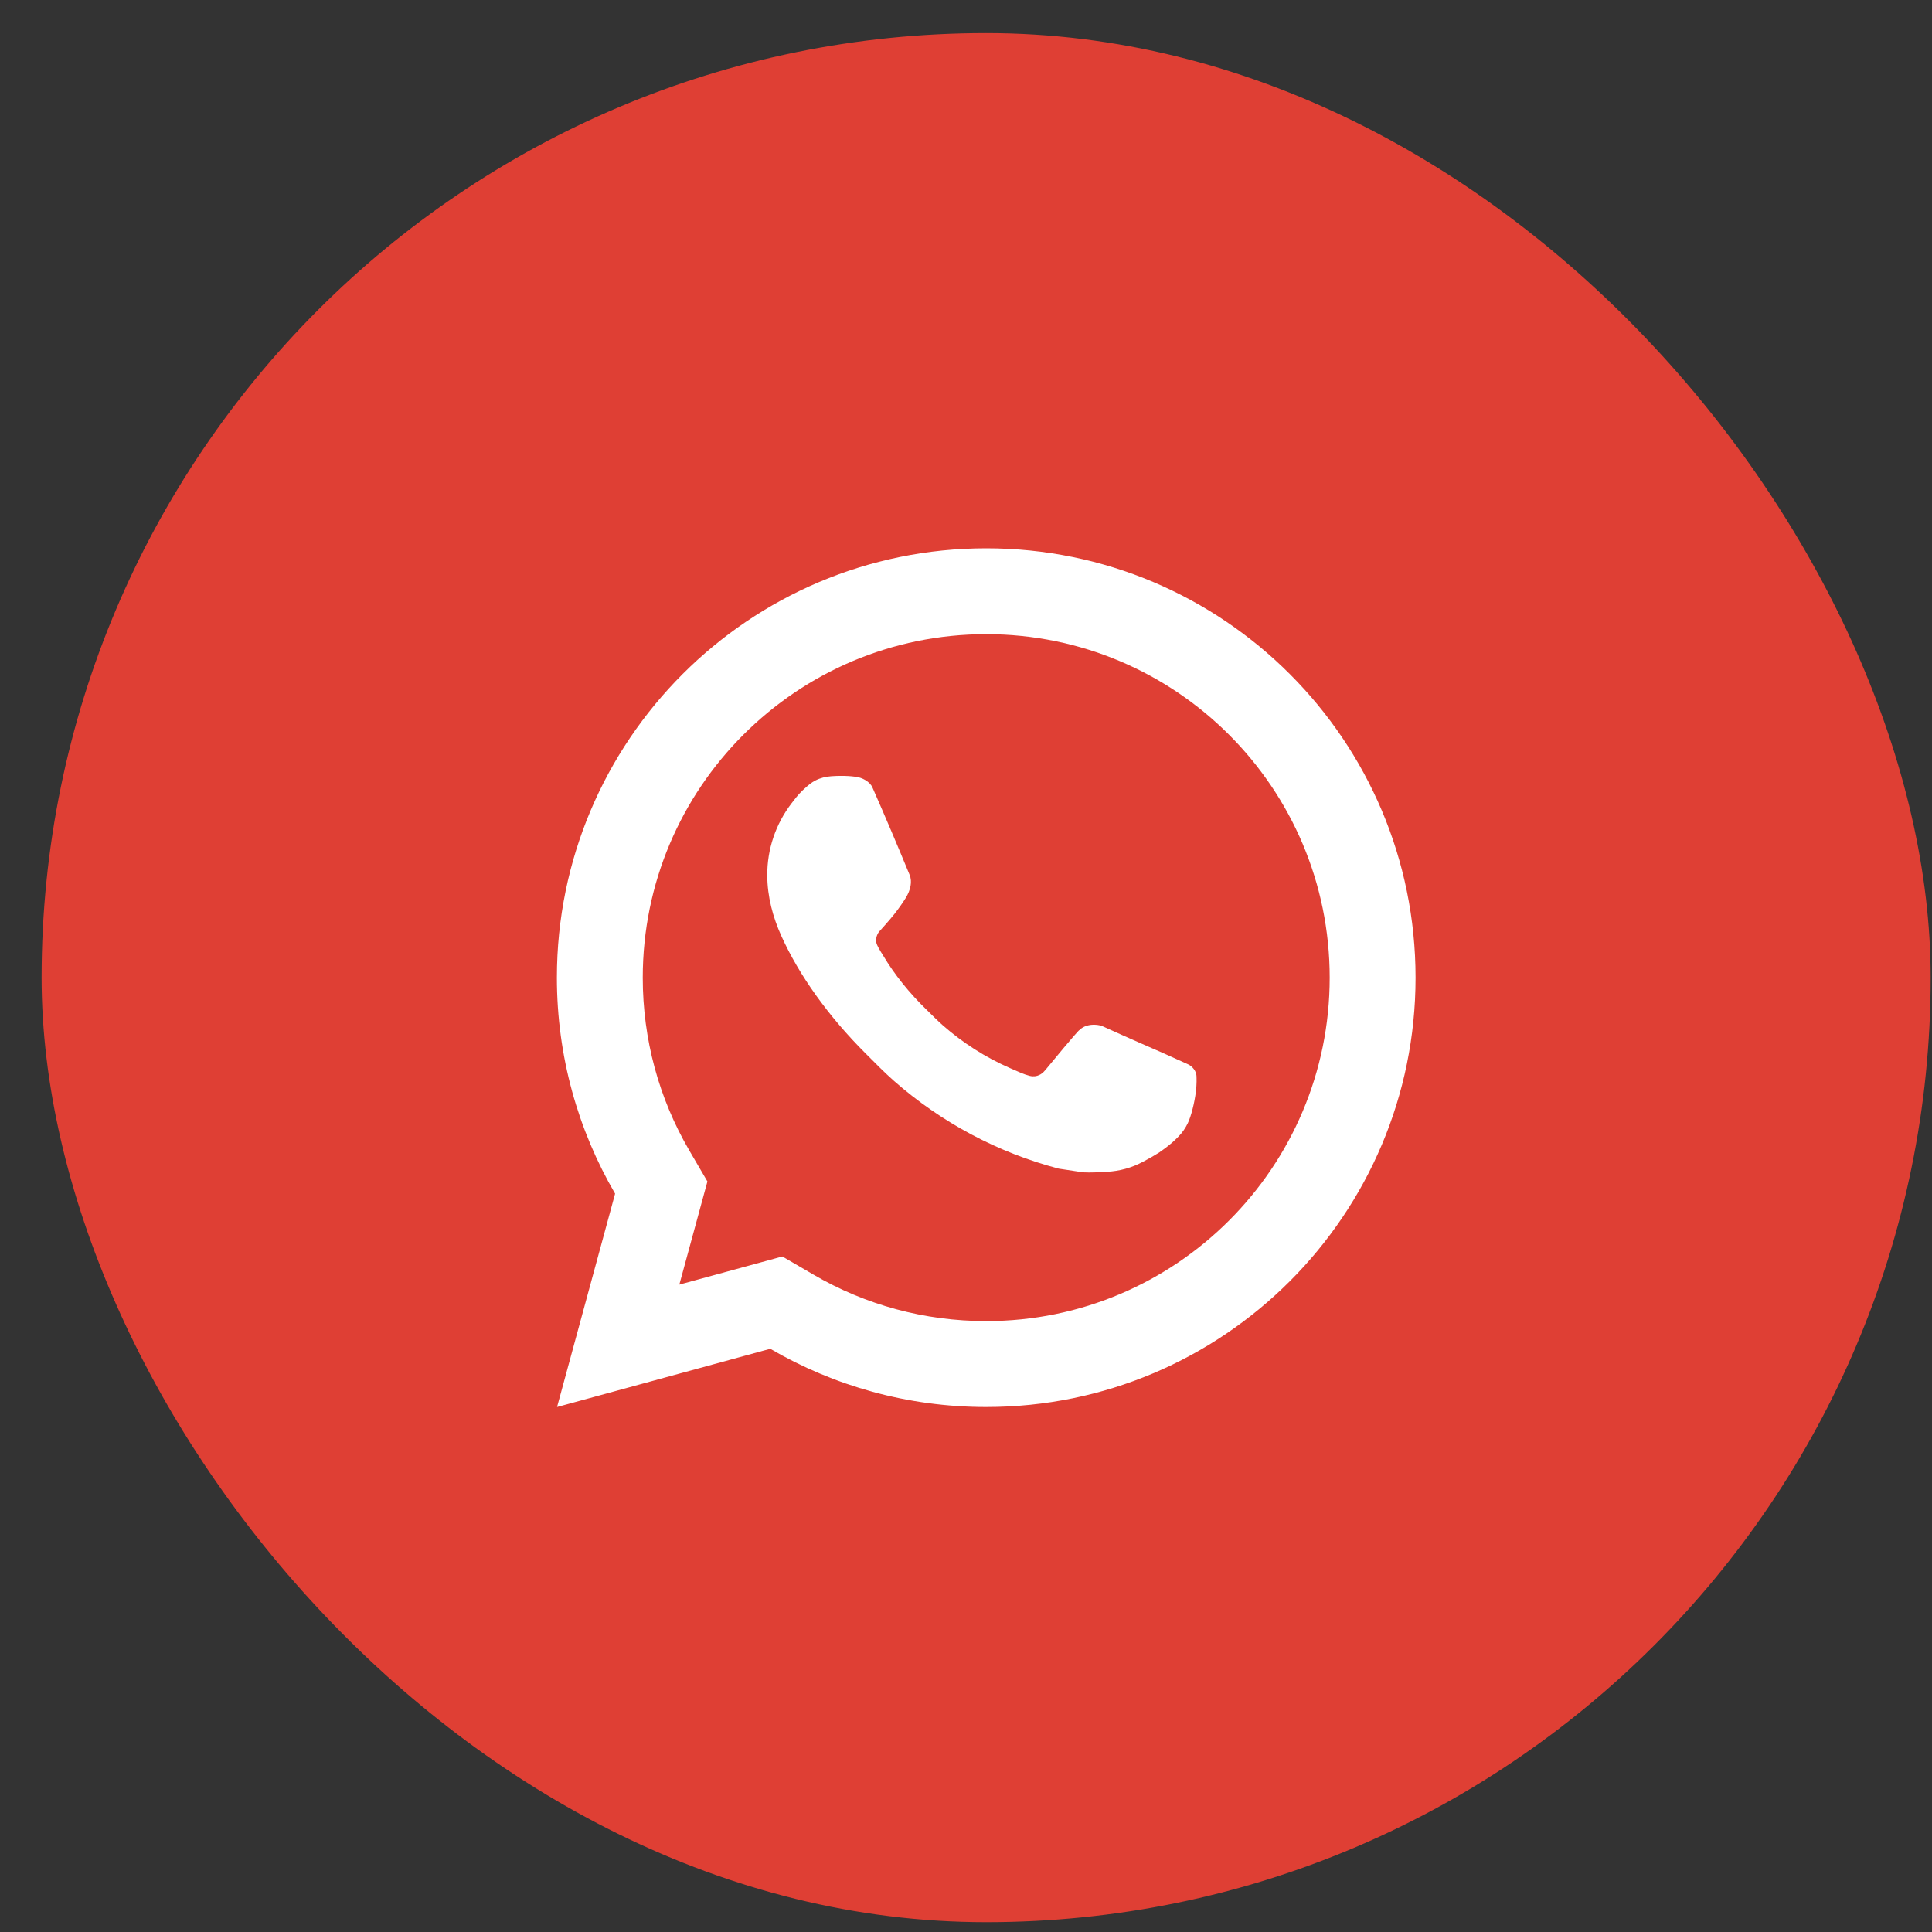
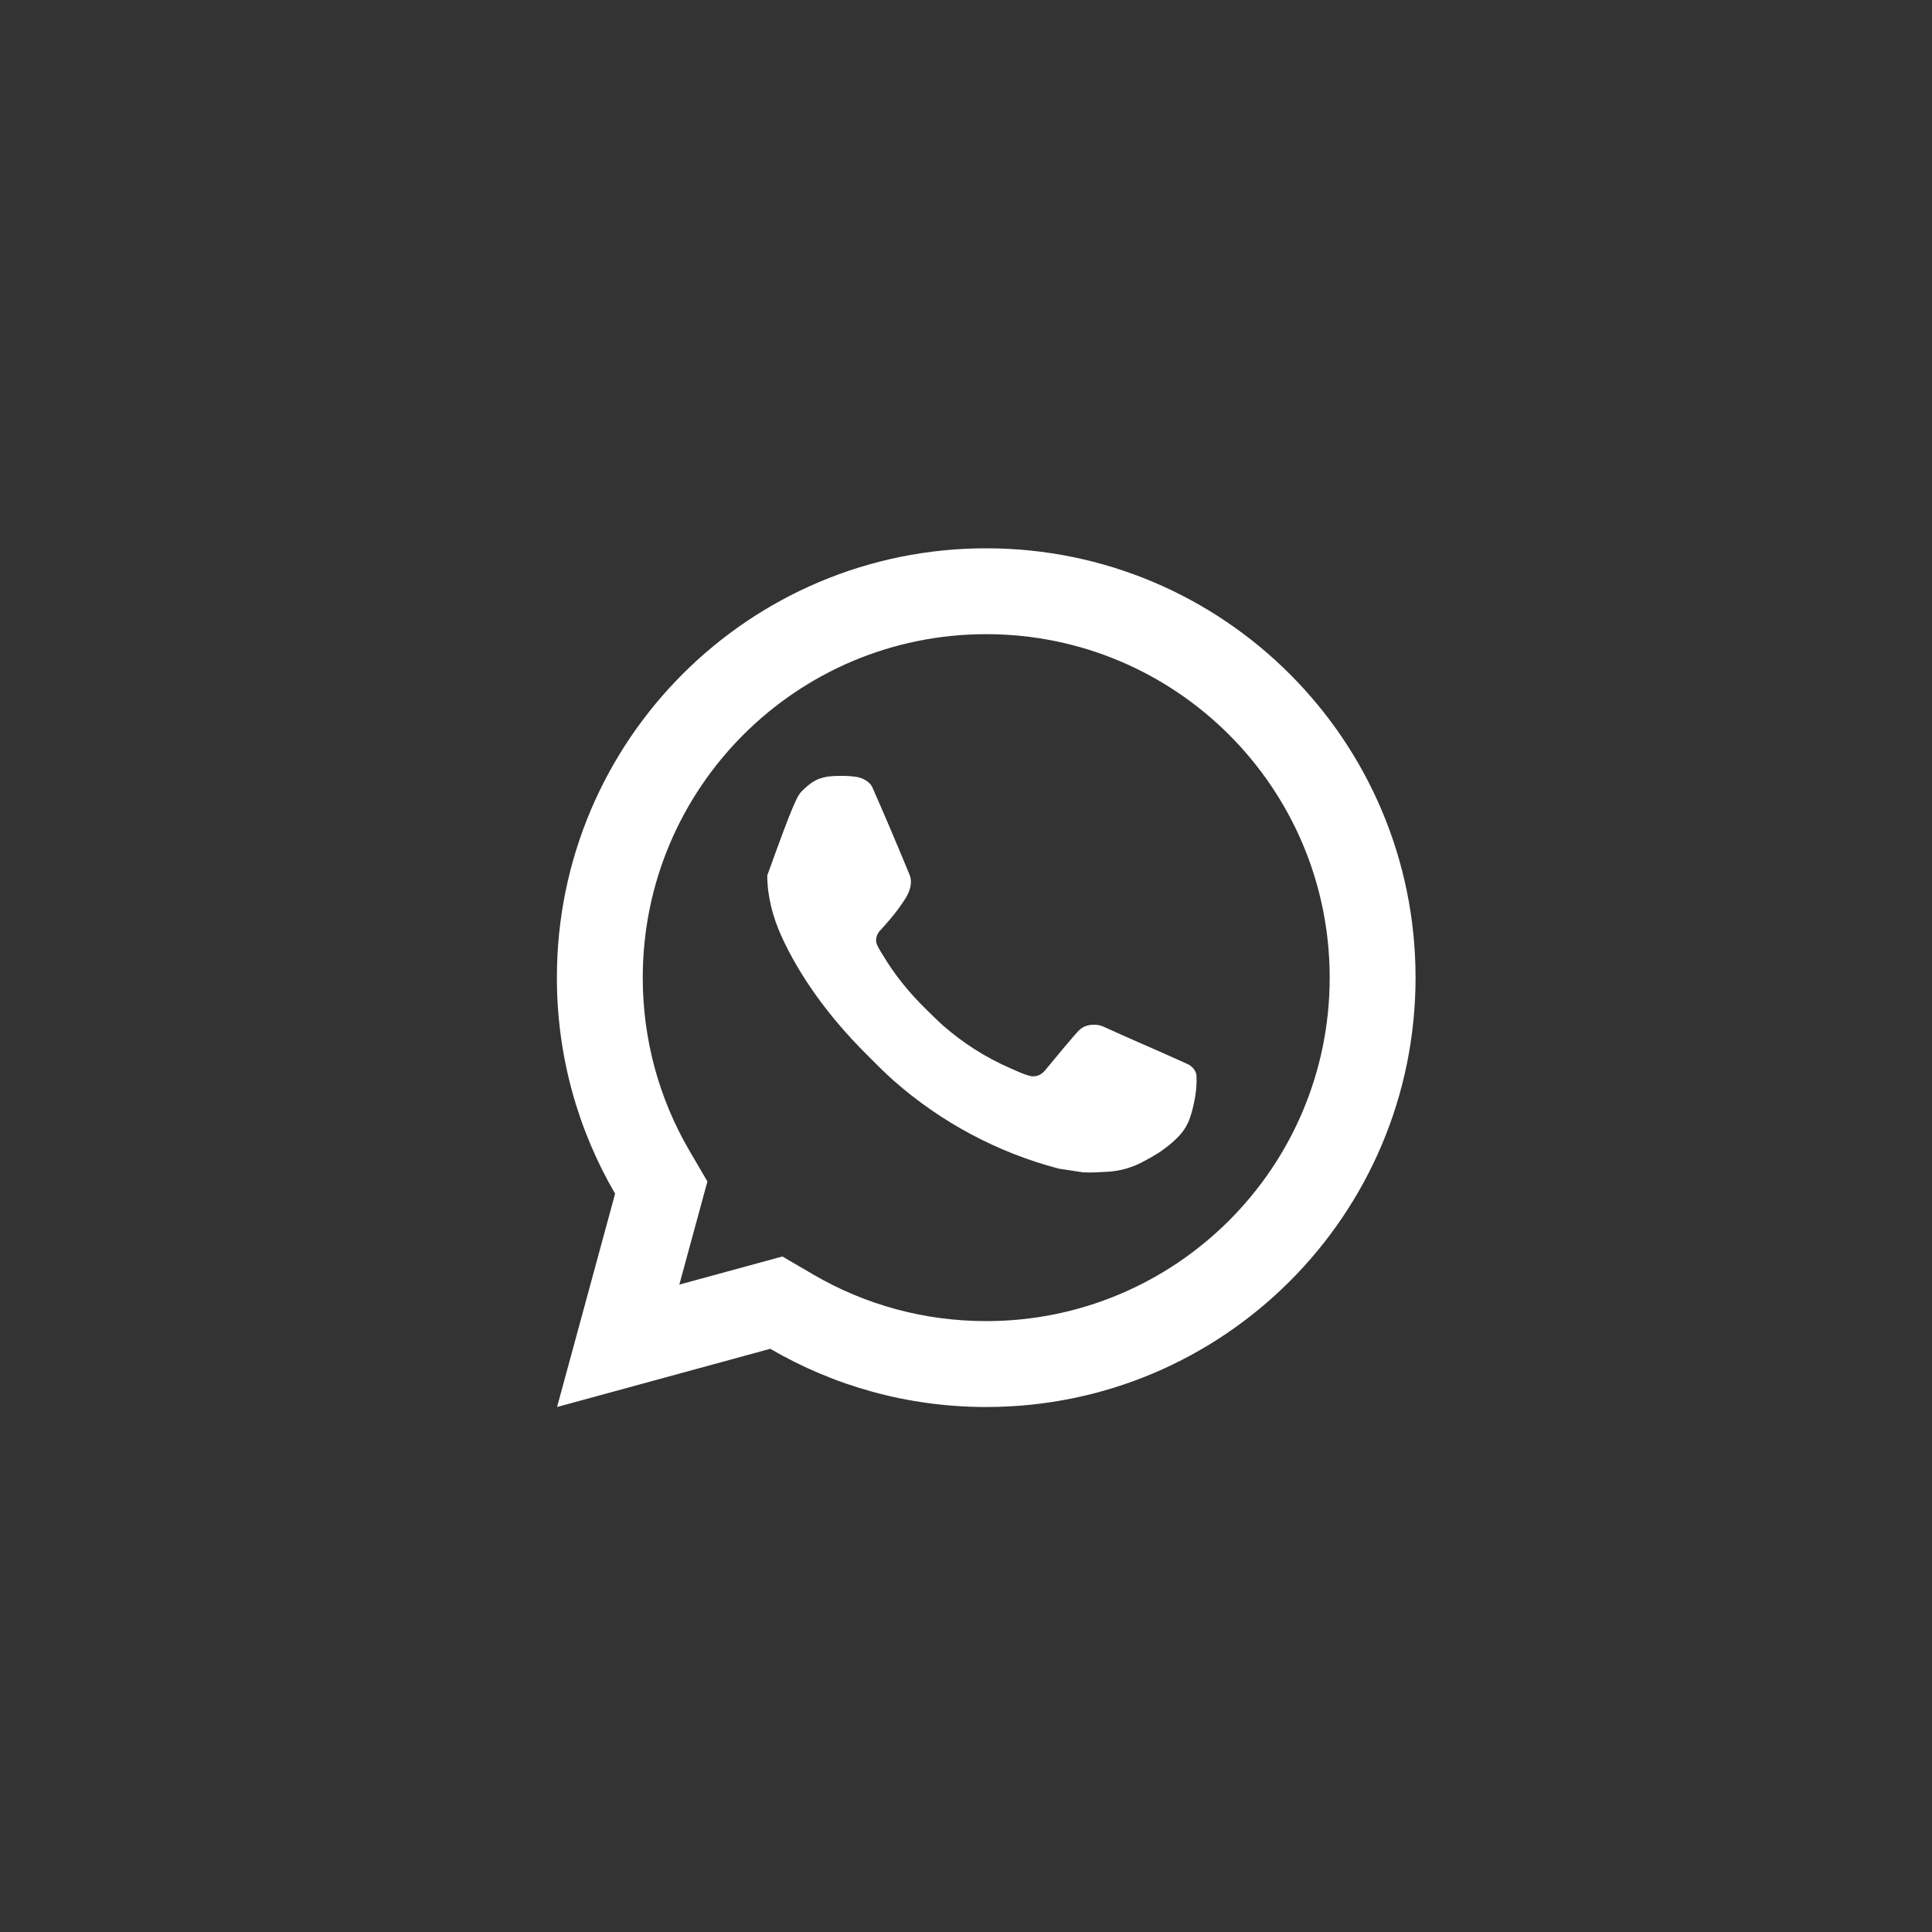
<svg xmlns="http://www.w3.org/2000/svg" width="45" height="45" viewBox="0 0 45 45" fill="none">
  <rect x="0" y="0" width="45" height="45" fill="#333333" stroke="none" />
-   <rect x="0.969" y="0.771" width="44" height="44" rx="22" fill="#DF3F34" />
-   <path d="M18.223 29.266L18.948 29.689C20.159 30.395 21.535 30.771 22.971 30.771C27.389 30.771 30.971 27.19 30.971 22.771C30.971 18.353 27.389 14.771 22.971 14.771C18.552 14.771 14.971 18.353 14.971 22.771C14.971 24.208 15.348 25.584 16.054 26.795L16.477 27.519L15.823 29.921L18.223 29.266ZM12.975 32.772L14.327 27.803C13.465 26.325 12.971 24.606 12.971 22.771C12.971 17.249 17.448 12.771 22.971 12.771C28.494 12.771 32.971 17.249 32.971 22.771C32.971 28.294 28.494 32.772 22.971 32.772C21.137 32.772 19.418 32.278 17.941 31.416L12.975 32.772ZM19.362 18.08C19.496 18.07 19.63 18.069 19.764 18.076C19.819 18.079 19.872 18.085 19.926 18.092C20.086 18.11 20.261 18.207 20.32 18.34C20.618 19.017 20.907 19.697 21.188 20.381C21.25 20.532 21.212 20.728 21.095 20.917C21.035 21.014 20.941 21.151 20.832 21.29C20.719 21.434 20.476 21.701 20.476 21.701C20.476 21.701 20.377 21.819 20.414 21.966C20.429 22.021 20.475 22.102 20.517 22.171C20.54 22.208 20.561 22.242 20.576 22.265C20.831 22.693 21.175 23.126 21.596 23.533C21.716 23.65 21.833 23.769 21.958 23.88C22.427 24.292 22.956 24.63 23.529 24.88L23.534 24.882C23.618 24.918 23.662 24.938 23.785 24.991C23.848 25.017 23.912 25.04 23.977 25.057C24.001 25.064 24.025 25.067 24.049 25.069C24.211 25.078 24.305 24.975 24.345 24.927C25.068 24.05 25.134 23.993 25.139 23.994V23.995C25.234 23.895 25.384 23.86 25.517 23.869C25.578 23.872 25.639 23.884 25.694 23.909C26.226 24.152 27.096 24.53 27.096 24.53L27.677 24.792C27.774 24.839 27.863 24.949 27.868 25.057C27.87 25.124 27.877 25.232 27.854 25.429C27.822 25.688 27.744 26 27.665 26.163C27.61 26.277 27.539 26.379 27.456 26.465C27.344 26.581 27.261 26.652 27.126 26.753C27.043 26.814 27.001 26.843 27.001 26.843C26.862 26.93 26.784 26.974 26.618 27.062C26.361 27.2 26.076 27.278 25.785 27.293C25.599 27.303 25.414 27.316 25.229 27.306C25.22 27.306 24.66 27.22 24.66 27.22C23.238 26.846 21.924 26.145 20.82 25.174C20.595 24.975 20.385 24.76 20.172 24.547C19.283 23.662 18.61 22.708 18.201 21.805C18 21.36 17.873 20.883 17.871 20.392C17.867 19.785 18.066 19.195 18.435 18.713C18.508 18.619 18.578 18.52 18.697 18.407C18.823 18.288 18.904 18.224 18.99 18.18C19.106 18.12 19.233 18.089 19.362 18.08Z" fill="white" />
+   <path d="M18.223 29.266L18.948 29.689C20.159 30.395 21.535 30.771 22.971 30.771C27.389 30.771 30.971 27.19 30.971 22.771C30.971 18.353 27.389 14.771 22.971 14.771C18.552 14.771 14.971 18.353 14.971 22.771C14.971 24.208 15.348 25.584 16.054 26.795L16.477 27.519L15.823 29.921L18.223 29.266ZM12.975 32.772L14.327 27.803C13.465 26.325 12.971 24.606 12.971 22.771C12.971 17.249 17.448 12.771 22.971 12.771C28.494 12.771 32.971 17.249 32.971 22.771C32.971 28.294 28.494 32.772 22.971 32.772C21.137 32.772 19.418 32.278 17.941 31.416L12.975 32.772ZM19.362 18.08C19.496 18.07 19.63 18.069 19.764 18.076C19.819 18.079 19.872 18.085 19.926 18.092C20.086 18.11 20.261 18.207 20.32 18.34C20.618 19.017 20.907 19.697 21.188 20.381C21.25 20.532 21.212 20.728 21.095 20.917C21.035 21.014 20.941 21.151 20.832 21.29C20.719 21.434 20.476 21.701 20.476 21.701C20.476 21.701 20.377 21.819 20.414 21.966C20.429 22.021 20.475 22.102 20.517 22.171C20.54 22.208 20.561 22.242 20.576 22.265C20.831 22.693 21.175 23.126 21.596 23.533C21.716 23.65 21.833 23.769 21.958 23.88C22.427 24.292 22.956 24.63 23.529 24.88L23.534 24.882C23.618 24.918 23.662 24.938 23.785 24.991C23.848 25.017 23.912 25.04 23.977 25.057C24.001 25.064 24.025 25.067 24.049 25.069C24.211 25.078 24.305 24.975 24.345 24.927C25.068 24.05 25.134 23.993 25.139 23.994V23.995C25.234 23.895 25.384 23.86 25.517 23.869C25.578 23.872 25.639 23.884 25.694 23.909C26.226 24.152 27.096 24.53 27.096 24.53L27.677 24.792C27.774 24.839 27.863 24.949 27.868 25.057C27.87 25.124 27.877 25.232 27.854 25.429C27.822 25.688 27.744 26 27.665 26.163C27.61 26.277 27.539 26.379 27.456 26.465C27.344 26.581 27.261 26.652 27.126 26.753C27.043 26.814 27.001 26.843 27.001 26.843C26.862 26.93 26.784 26.974 26.618 27.062C26.361 27.2 26.076 27.278 25.785 27.293C25.599 27.303 25.414 27.316 25.229 27.306C25.22 27.306 24.66 27.22 24.66 27.22C23.238 26.846 21.924 26.145 20.82 25.174C20.595 24.975 20.385 24.76 20.172 24.547C19.283 23.662 18.61 22.708 18.201 21.805C18 21.36 17.873 20.883 17.871 20.392C18.508 18.619 18.578 18.52 18.697 18.407C18.823 18.288 18.904 18.224 18.99 18.18C19.106 18.12 19.233 18.089 19.362 18.08Z" fill="white" />
</svg>